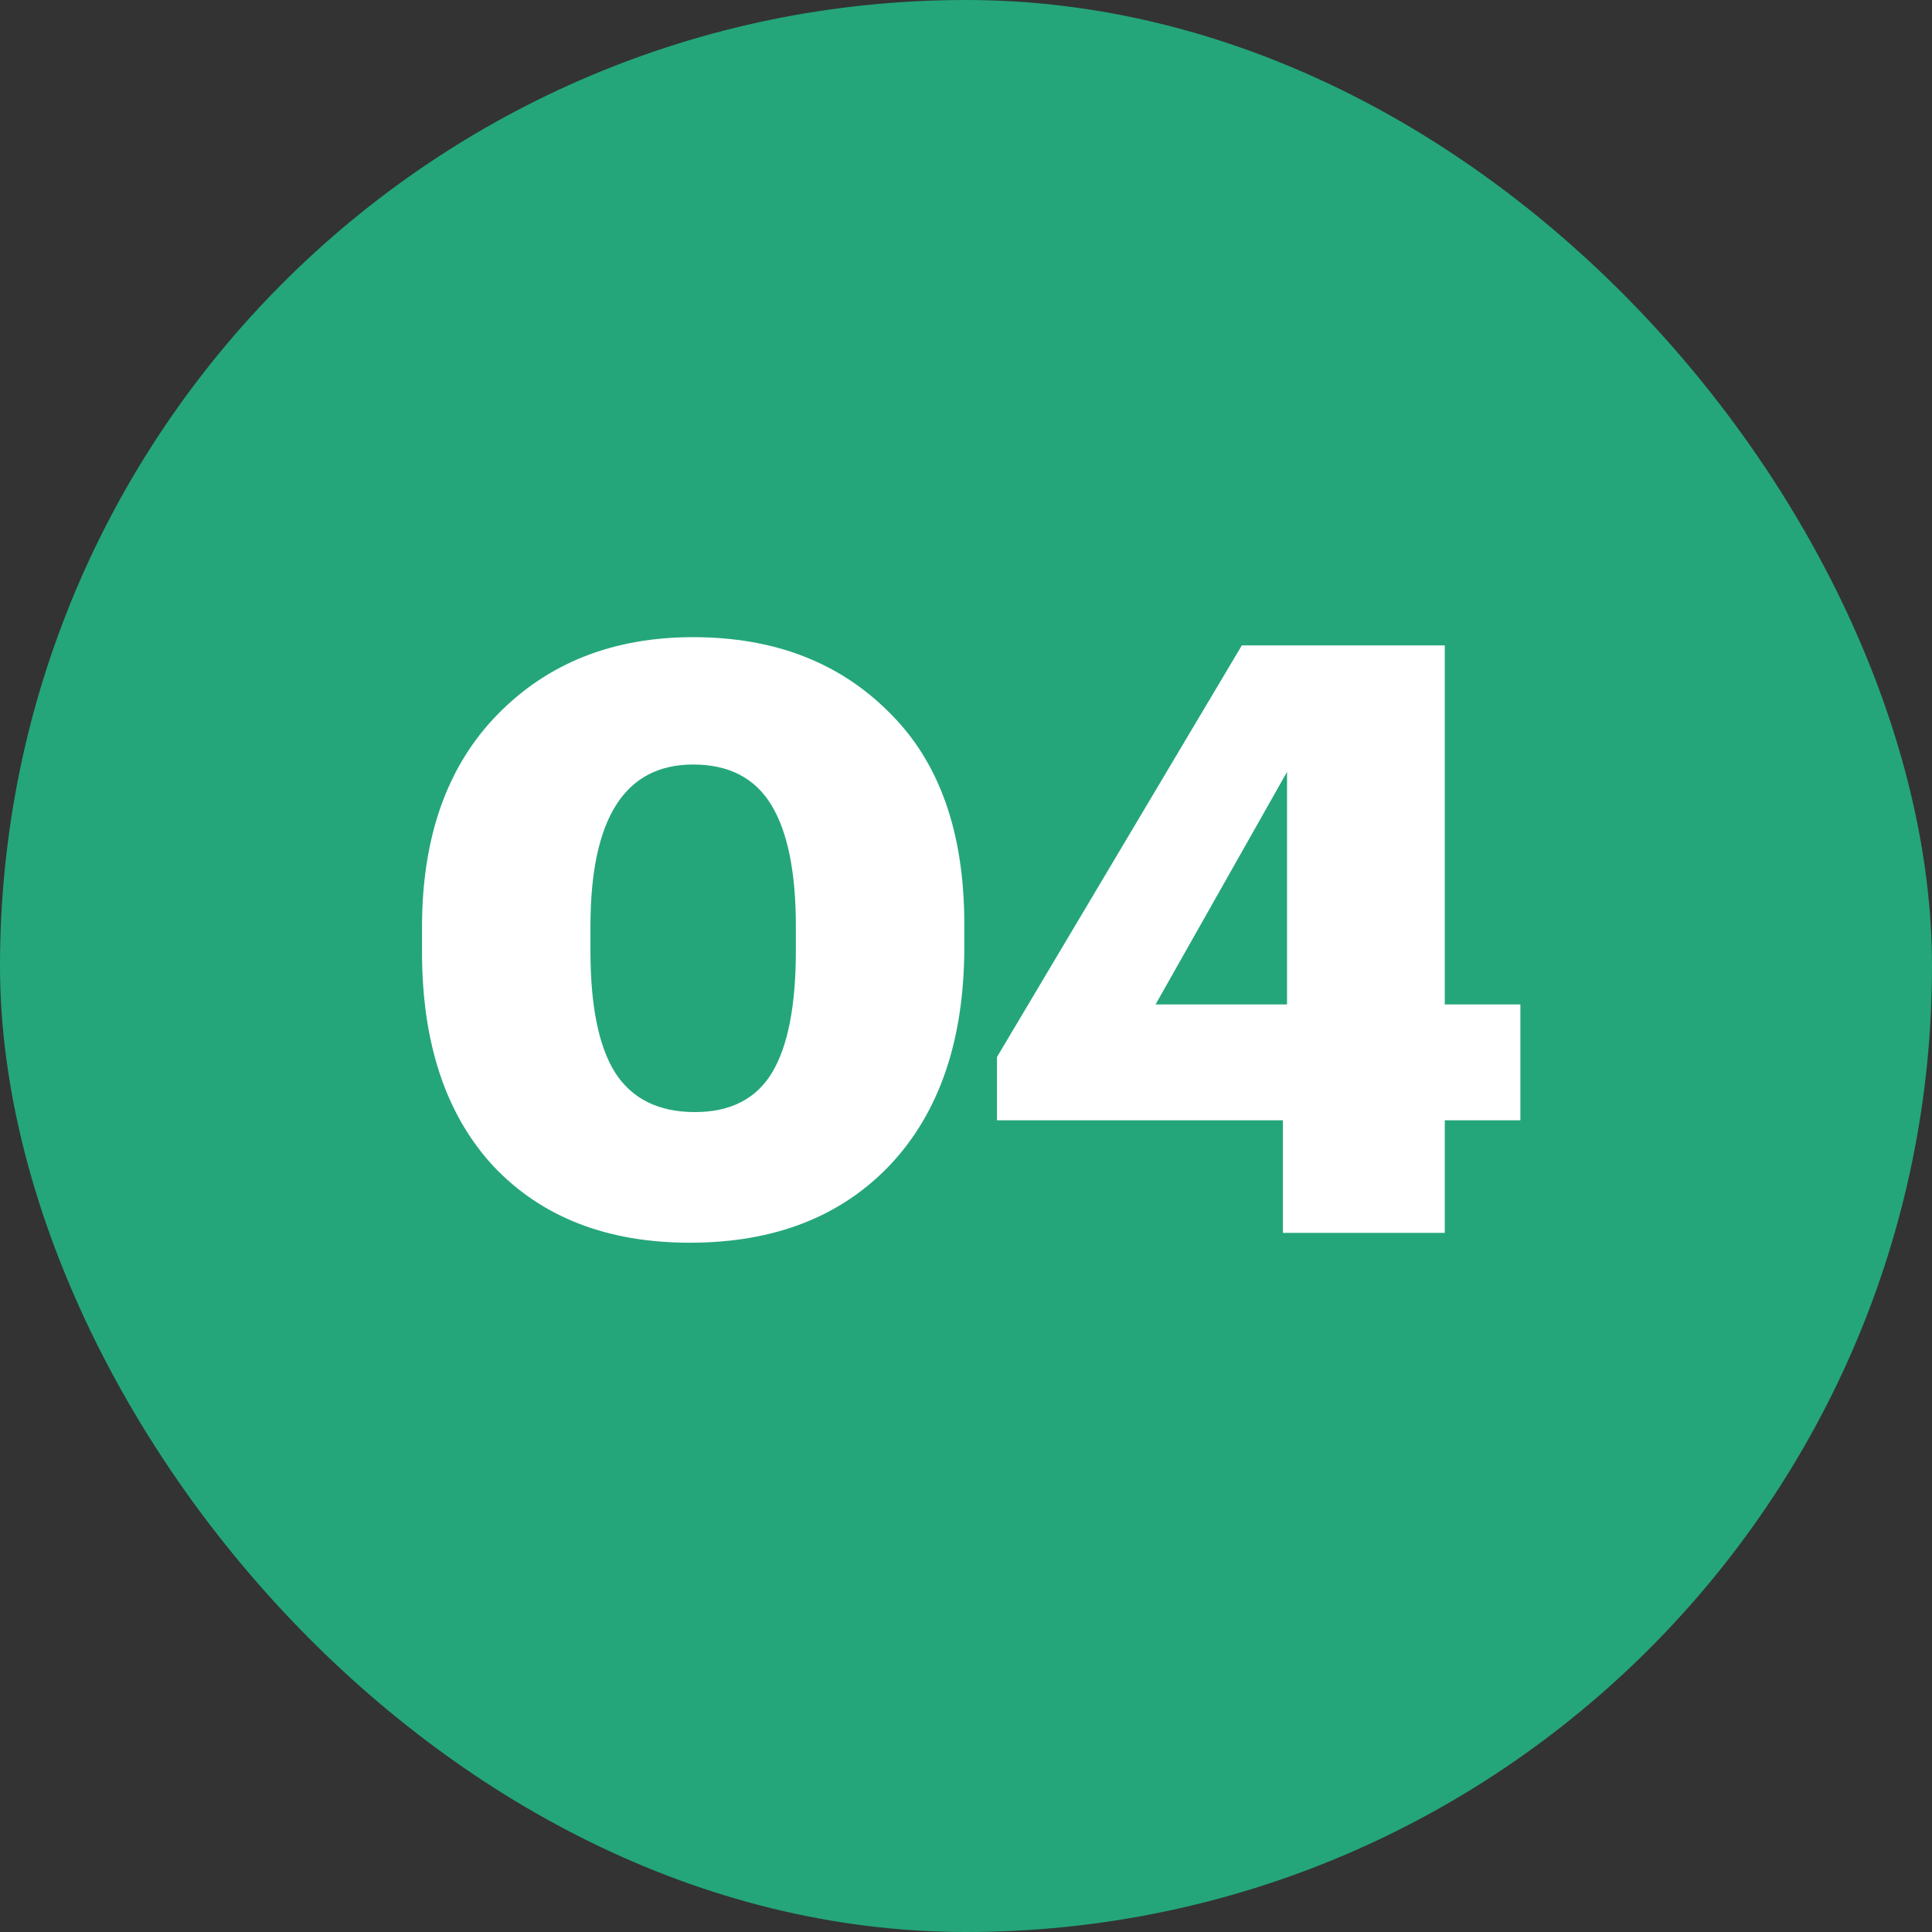
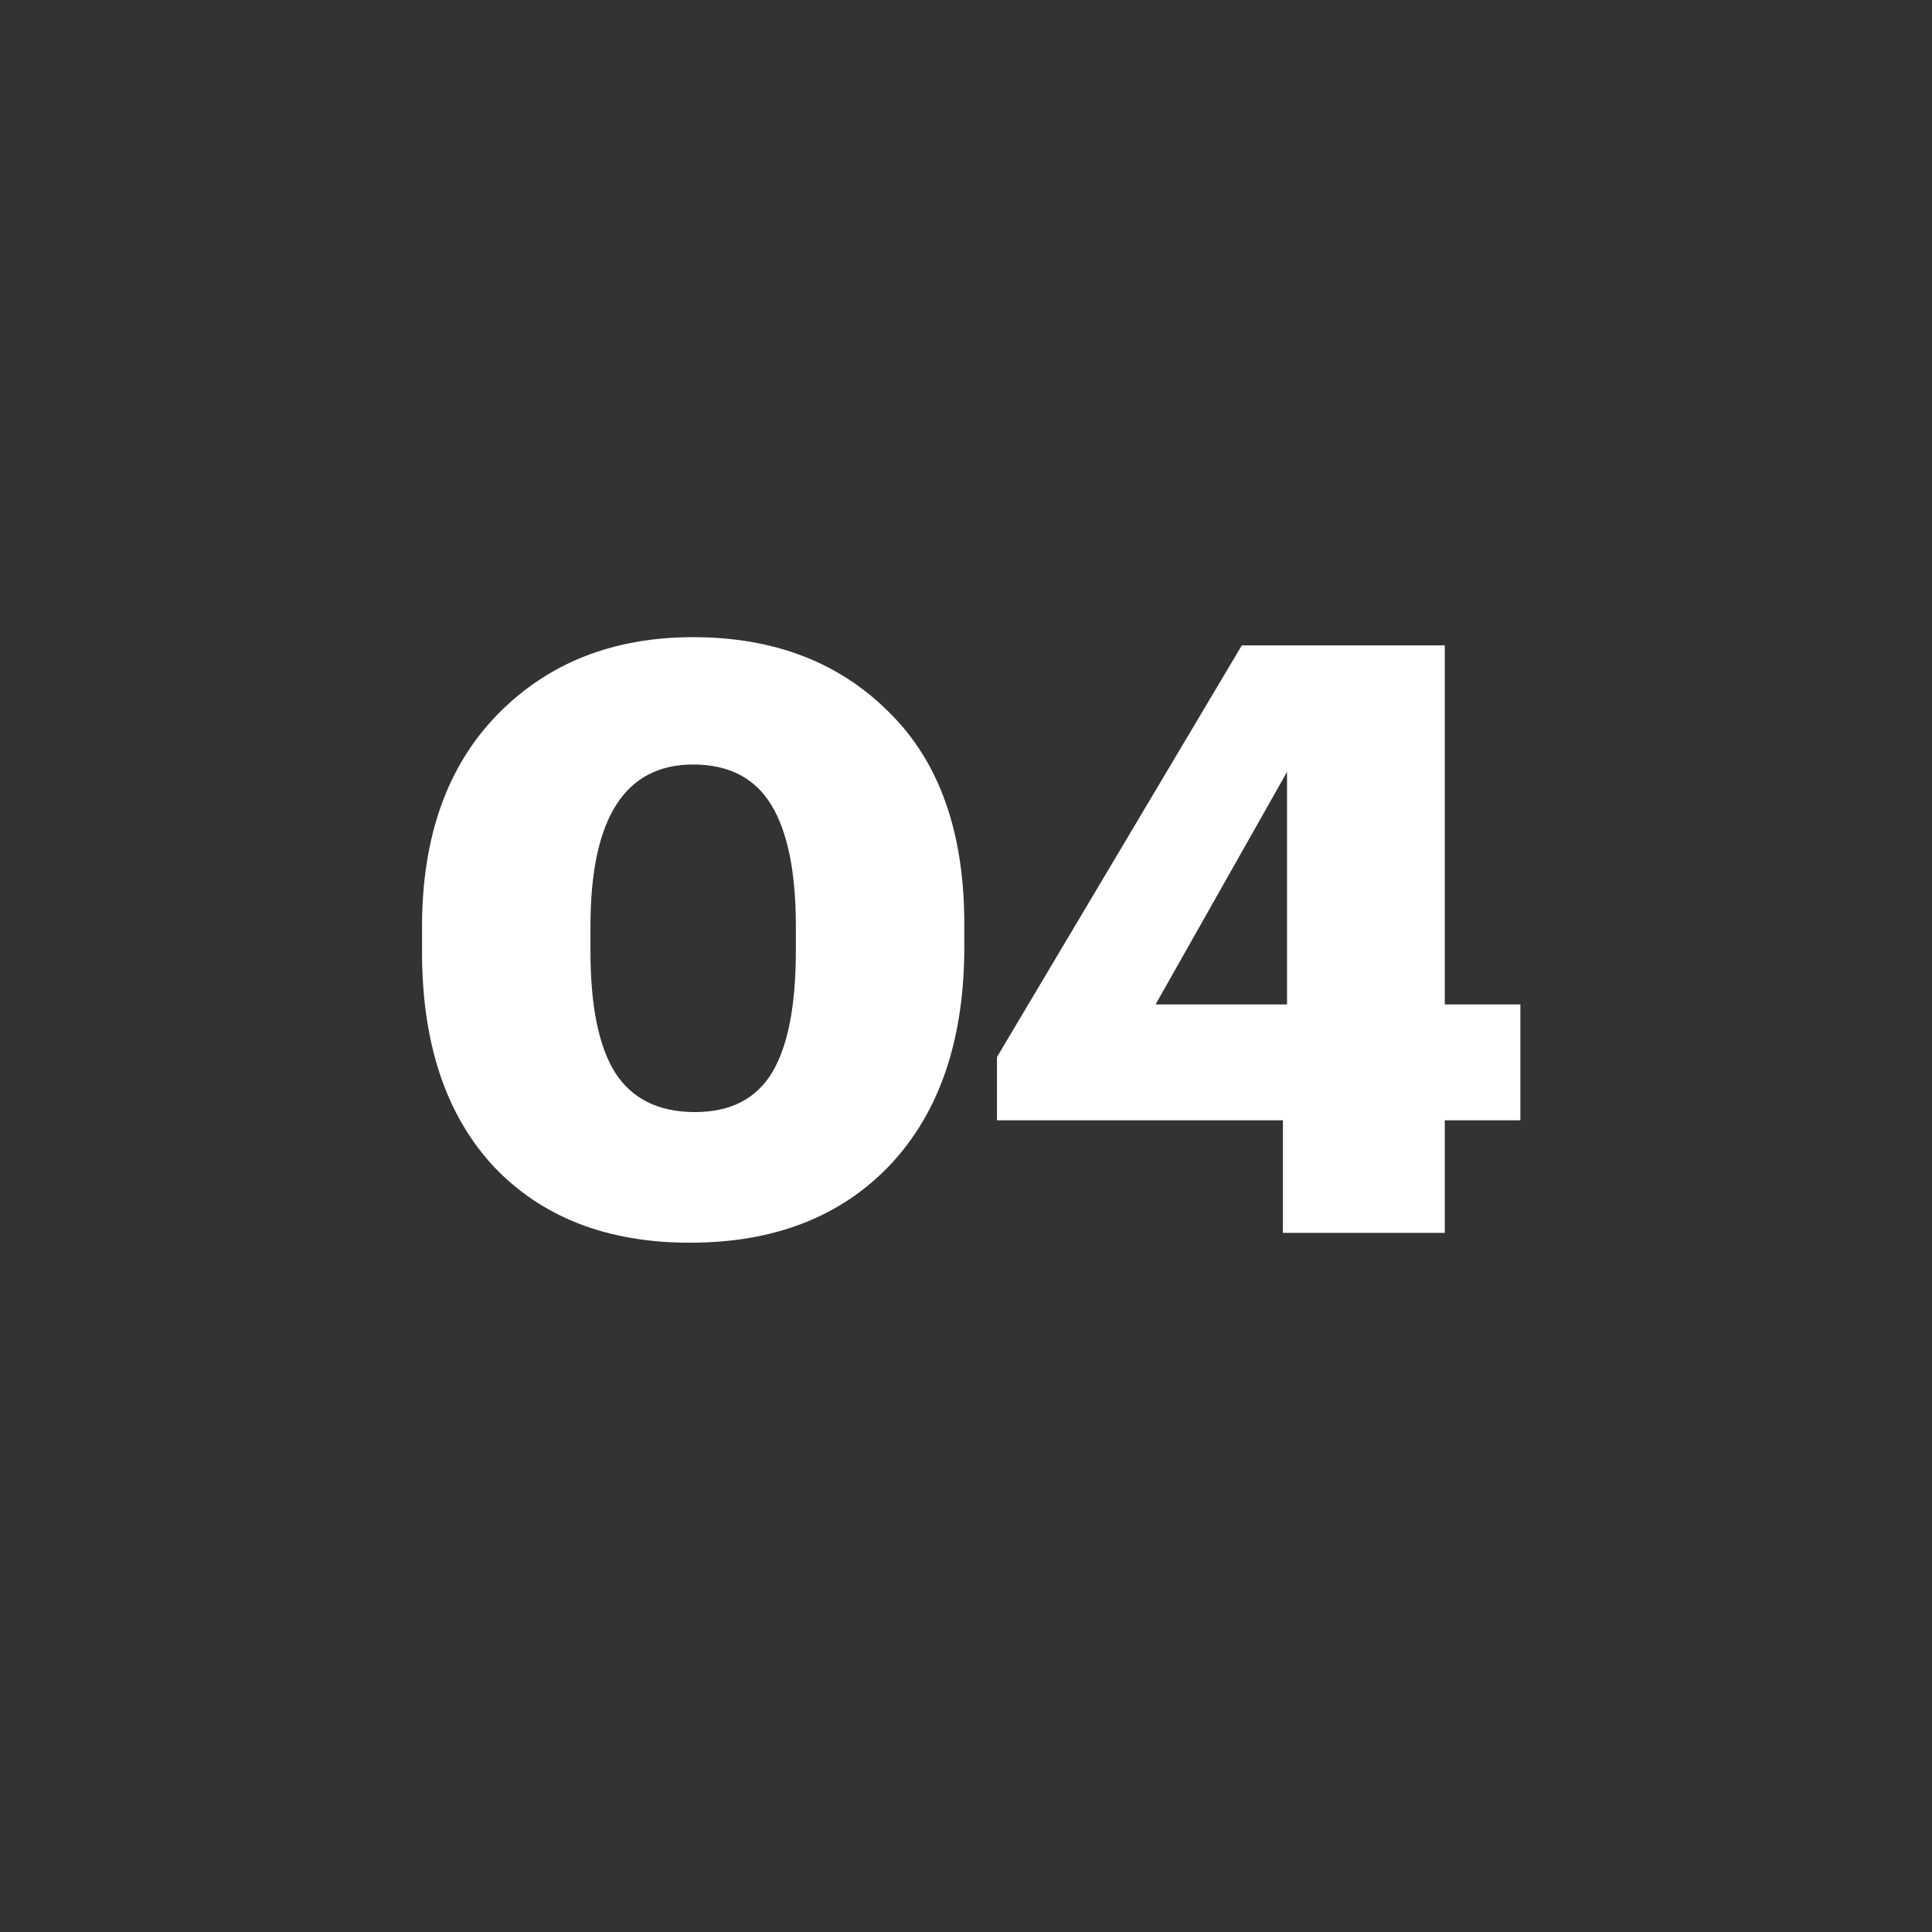
<svg xmlns="http://www.w3.org/2000/svg" width="800" height="800" viewBox="0 0 800 800" fill="none">
  <rect x="0" y="0" width="800" height="800" fill="#333333" stroke="none" />
-   <rect width="800" height="800" rx="400" fill="#24A67A" />
  <path d="M287.704 460.487C302.447 460.487 313.107 455.043 319.685 444.156C326.263 433.268 329.552 416.37 329.552 393.462V383.595C329.552 361.14 326.149 344.356 319.345 333.241C312.54 322.127 301.766 316.57 287.023 316.57C258.671 316.57 244.495 338.912 244.495 383.595V393.802C244.495 416.484 247.897 433.268 254.702 444.156C261.733 455.043 272.734 460.487 287.704 460.487ZM285.662 514.583C251.413 514.583 224.308 504.036 204.348 482.942C184.615 461.621 174.748 432.021 174.748 394.142V383.935C174.748 346.51 185.182 317.137 206.049 295.816C226.916 274.495 253.908 263.835 287.023 263.835C320.366 263.835 347.357 274.155 367.997 294.796C388.865 315.209 399.298 344.469 399.298 382.574V392.101C399.298 430.433 389.092 460.487 368.678 482.261C348.264 503.809 320.592 514.583 285.662 514.583ZM531.23 510.5V463.889H412.83V437.691L514.218 267.237H598.254V415.917H629.555V463.889H598.254V510.5H531.23ZM478.494 415.917H532.931V319.632L478.494 415.917Z" fill="white" />
</svg>